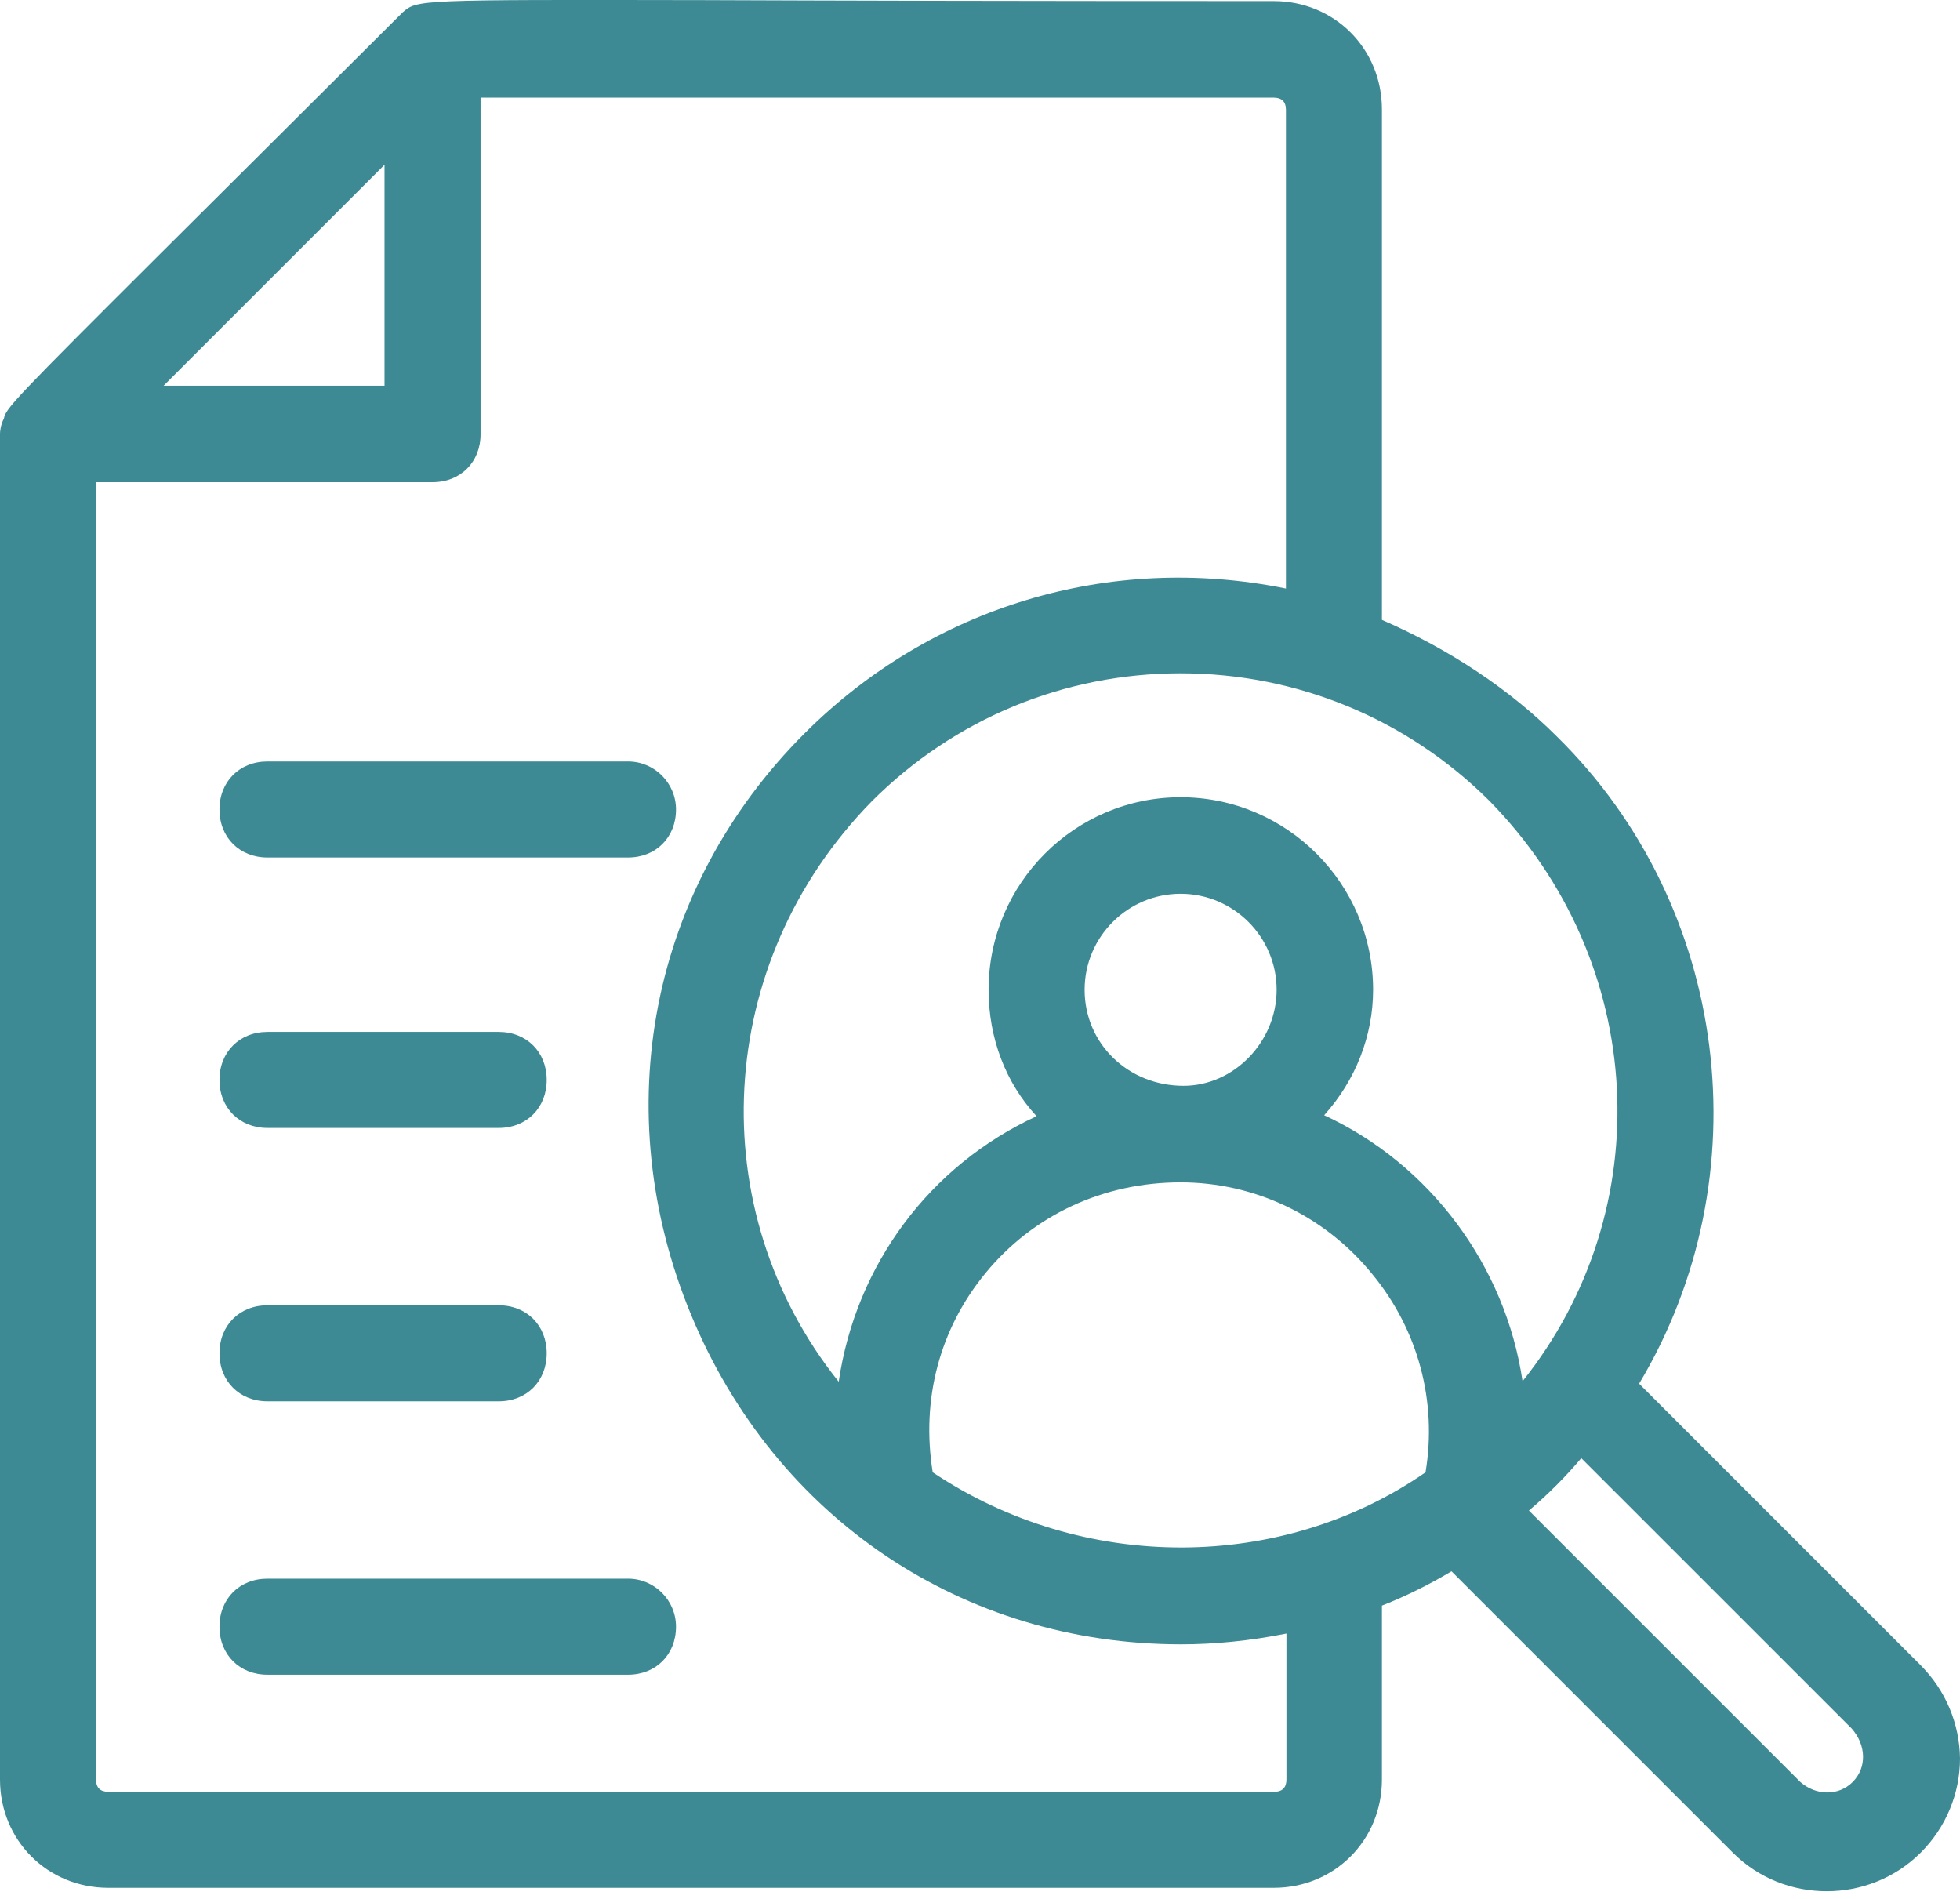
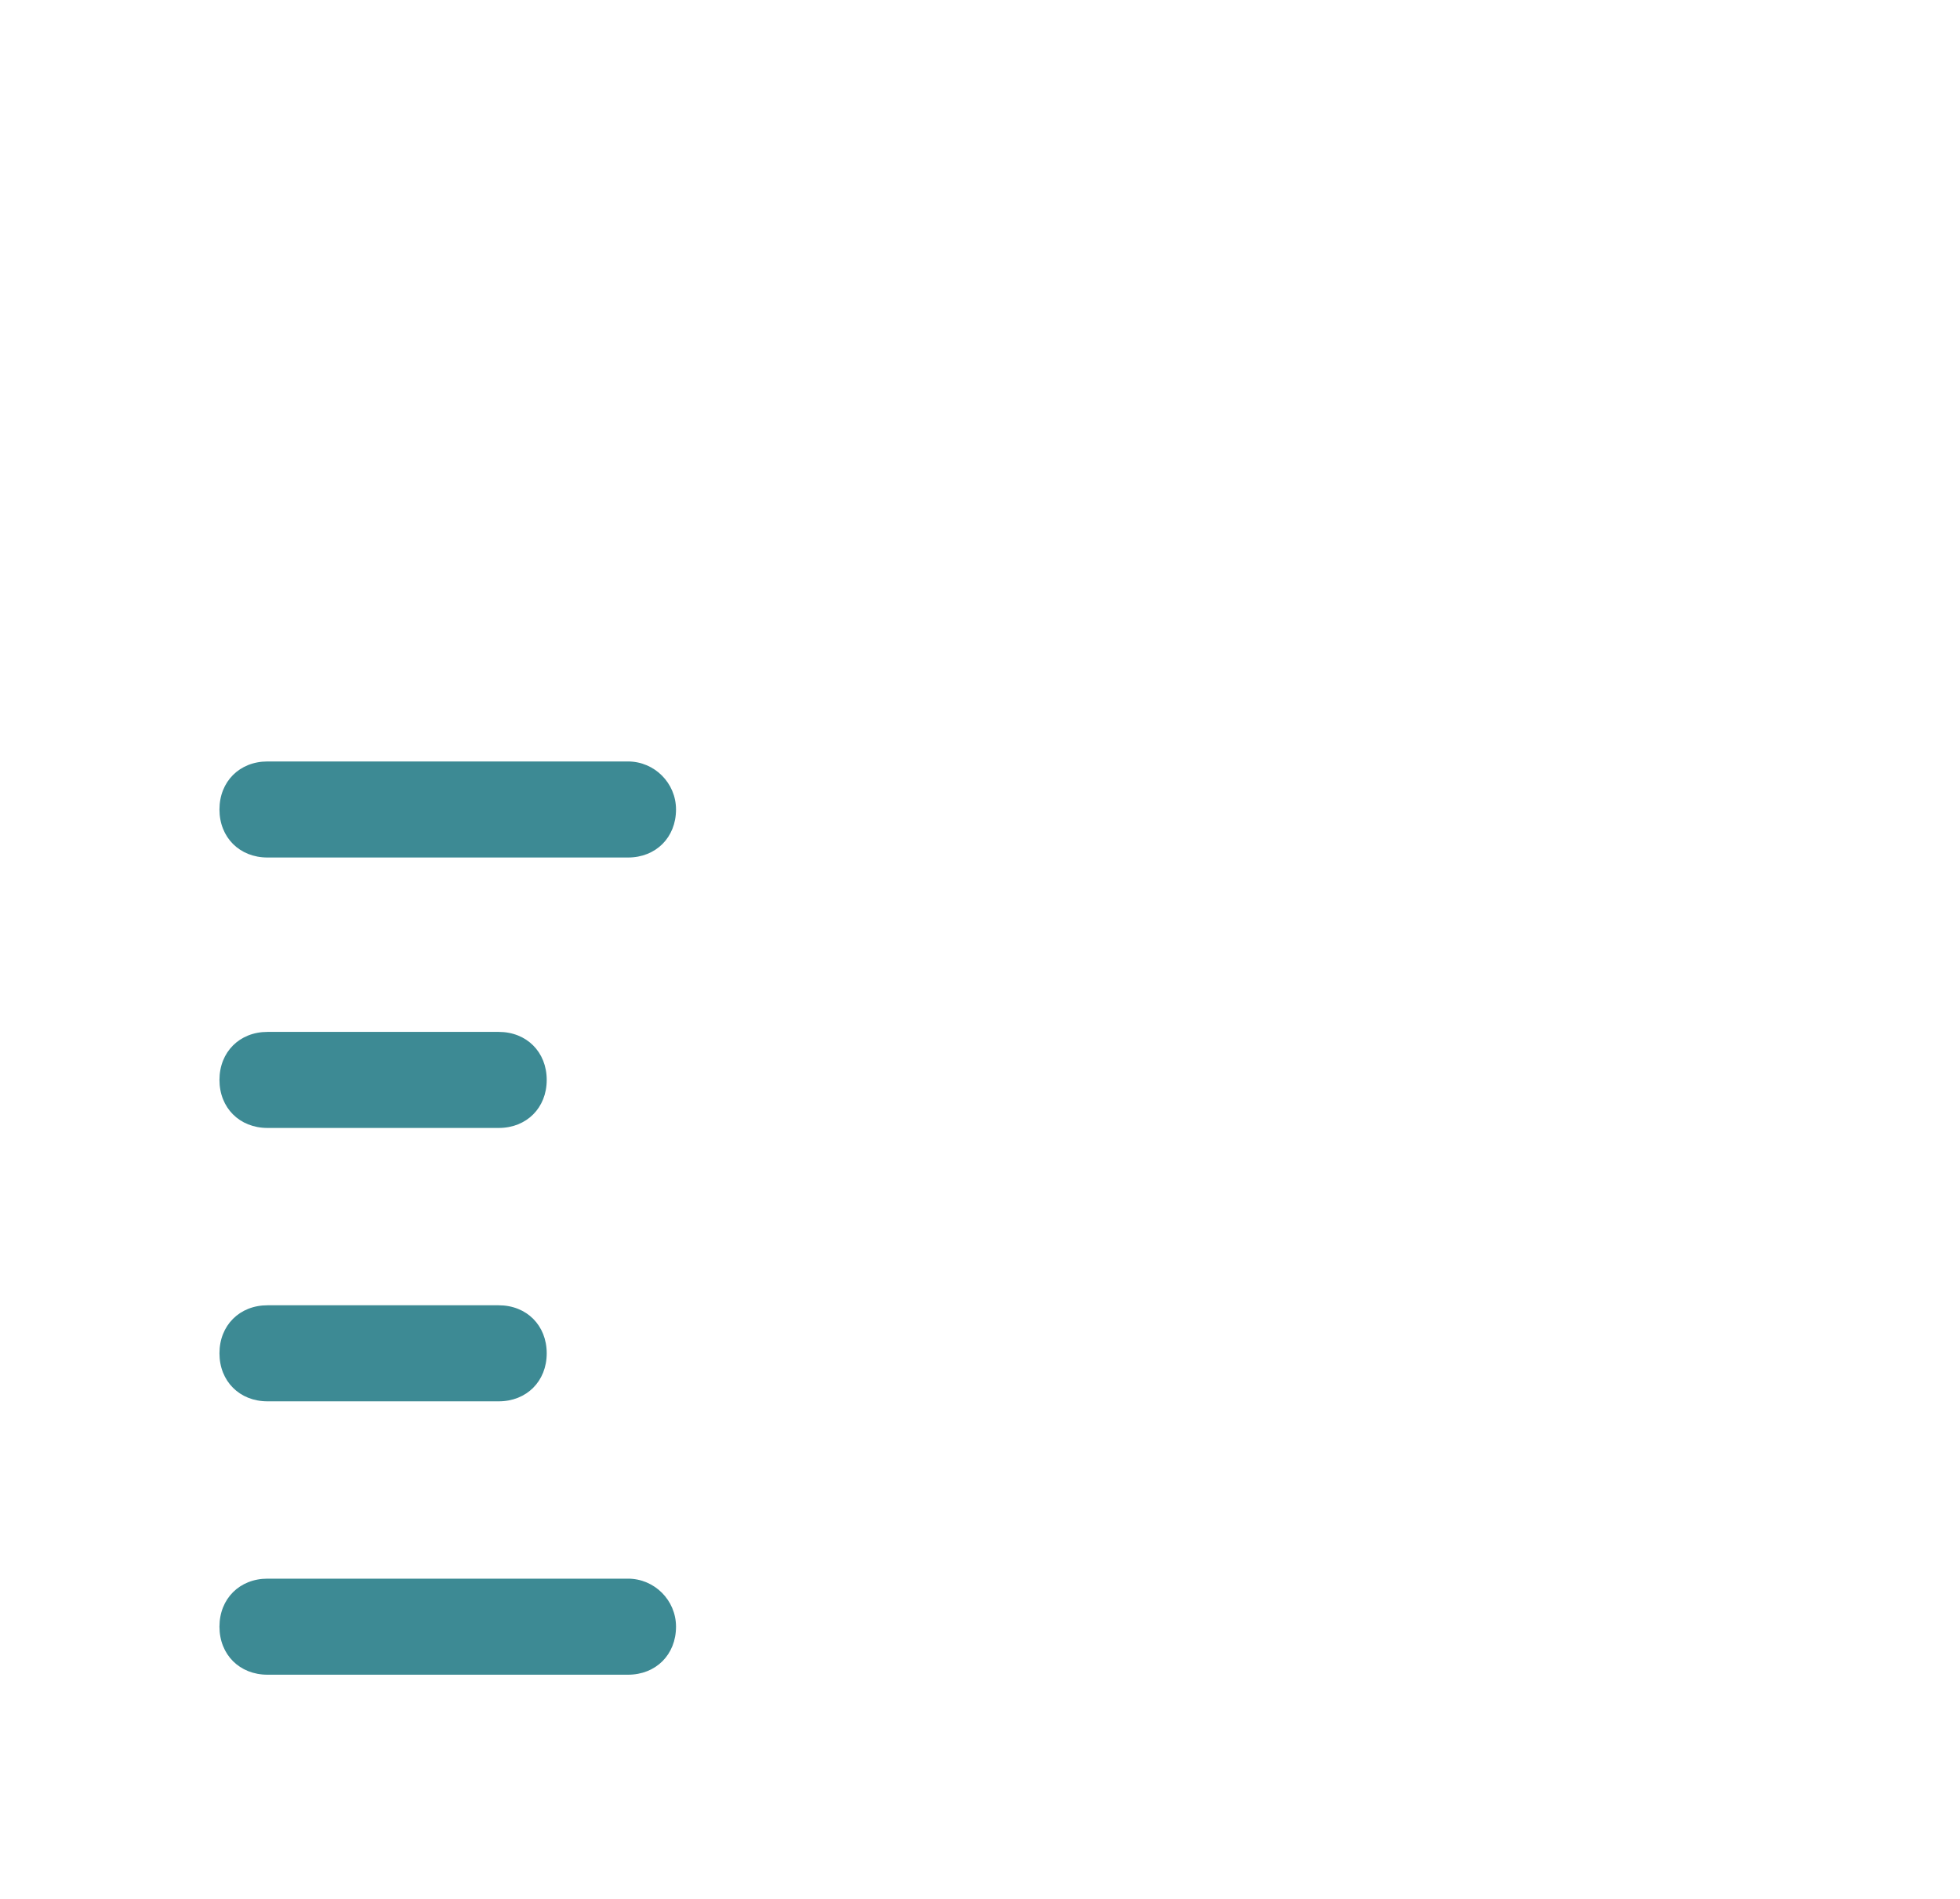
<svg xmlns="http://www.w3.org/2000/svg" width="32" height="31" viewBox="0 0 32 31" fill="none">
-   <path d="M31.352 27.18L26.761 22.589C28.785 19.206 28.241 14.799 25.418 12.023C24.65 11.256 23.666 10.6 22.562 10.12V1.786C22.562 0.794 21.787 0.018 20.795 0.018C16.484 0.018 13.517 0.01 11.469 0.002C6.806 -0.006 6.814 -0.006 6.574 0.202L2.615 4.145C0.248 6.505 0.088 6.673 0.064 6.833C0.008 6.937 0 7.049 0 7.081V29.051C0 30.043 0.776 30.819 1.768 30.819H20.795C21.787 30.819 22.562 30.043 22.562 29.051V26.212C22.97 26.052 23.346 25.86 23.698 25.652L28.289 30.243C28.713 30.667 29.265 30.875 29.825 30.875C30.376 30.875 30.936 30.667 31.36 30.243C31.768 29.835 32 29.283 32 28.707C31.992 28.139 31.768 27.596 31.352 27.18ZM25.817 23.805L30.232 28.219C30.472 28.491 30.48 28.859 30.248 29.091C30.017 29.323 29.649 29.315 29.393 29.091L24.962 24.66C25.274 24.396 25.554 24.116 25.817 23.805ZM19.275 14.591C20.139 14.591 20.843 15.295 20.843 16.158C20.843 17.006 20.147 17.726 19.323 17.726C18.419 17.726 17.708 17.038 17.708 16.158C17.708 15.295 18.411 14.591 19.275 14.591ZM20.995 9.608C18.123 9.024 15.212 9.896 13.133 11.975C10.613 14.495 9.902 18.134 11.285 21.469C12.661 24.788 15.724 26.844 19.283 26.844C19.827 26.844 20.403 26.788 21.003 26.668V29.051C21.003 29.179 20.939 29.251 20.803 29.251H1.768C1.64 29.251 1.568 29.187 1.568 29.051V7.872H7.062C7.518 7.872 7.846 7.545 7.846 7.089V1.594H20.795C20.923 1.594 20.995 1.658 20.995 1.794V9.608ZM16.092 20.781C16.868 19.837 18.012 19.302 19.275 19.302C20.483 19.302 21.627 19.845 22.402 20.797C23.154 21.709 23.466 22.877 23.274 24.036C20.931 25.66 17.692 25.684 15.228 24.036C15.036 22.845 15.34 21.693 16.092 20.781ZM22.418 16.158C22.418 14.431 21.011 13.015 19.275 13.015C17.548 13.015 16.14 14.423 16.14 16.158C16.14 16.95 16.42 17.678 16.924 18.222C15.172 19.03 13.973 20.653 13.693 22.557C11.453 19.758 11.645 15.719 14.236 13.079C15.58 11.736 17.372 10.992 19.275 10.992C21.179 10.992 22.97 11.736 24.314 13.071C26.905 15.71 27.097 19.75 24.858 22.549C24.578 20.661 23.346 19.006 21.619 18.206C22.131 17.638 22.418 16.91 22.418 16.158ZM2.671 6.297L6.278 2.69V6.297H2.671Z" fill="#3D8A94" />
  <path d="M10.253 12.431H4.367C3.911 12.431 3.583 12.759 3.583 13.215C3.583 13.671 3.911 13.999 4.367 13.999H10.253C10.709 13.999 11.037 13.671 11.037 13.215C11.037 12.783 10.685 12.431 10.253 12.431Z" fill="#3D8A94" />
  <path d="M4.367 18.414H8.142C8.598 18.414 8.926 18.086 8.926 17.63C8.926 17.174 8.598 16.846 8.142 16.846H4.367C3.911 16.846 3.583 17.174 3.583 17.63C3.583 18.086 3.911 18.414 4.367 18.414Z" fill="#3D8A94" />
  <path d="M4.367 22.877H8.142C8.598 22.877 8.926 22.549 8.926 22.093C8.926 21.637 8.598 21.309 8.142 21.309H4.367C3.911 21.309 3.583 21.637 3.583 22.093C3.583 22.549 3.911 22.877 4.367 22.877Z" fill="#3D8A94" />
  <path d="M4.367 25.772C3.911 25.772 3.583 26.1 3.583 26.556C3.583 27.012 3.911 27.34 4.367 27.34H10.253C10.709 27.34 11.037 27.012 11.037 26.556C11.037 26.124 10.685 25.772 10.253 25.772H4.367Z" fill="#3D8A94" />
</svg>